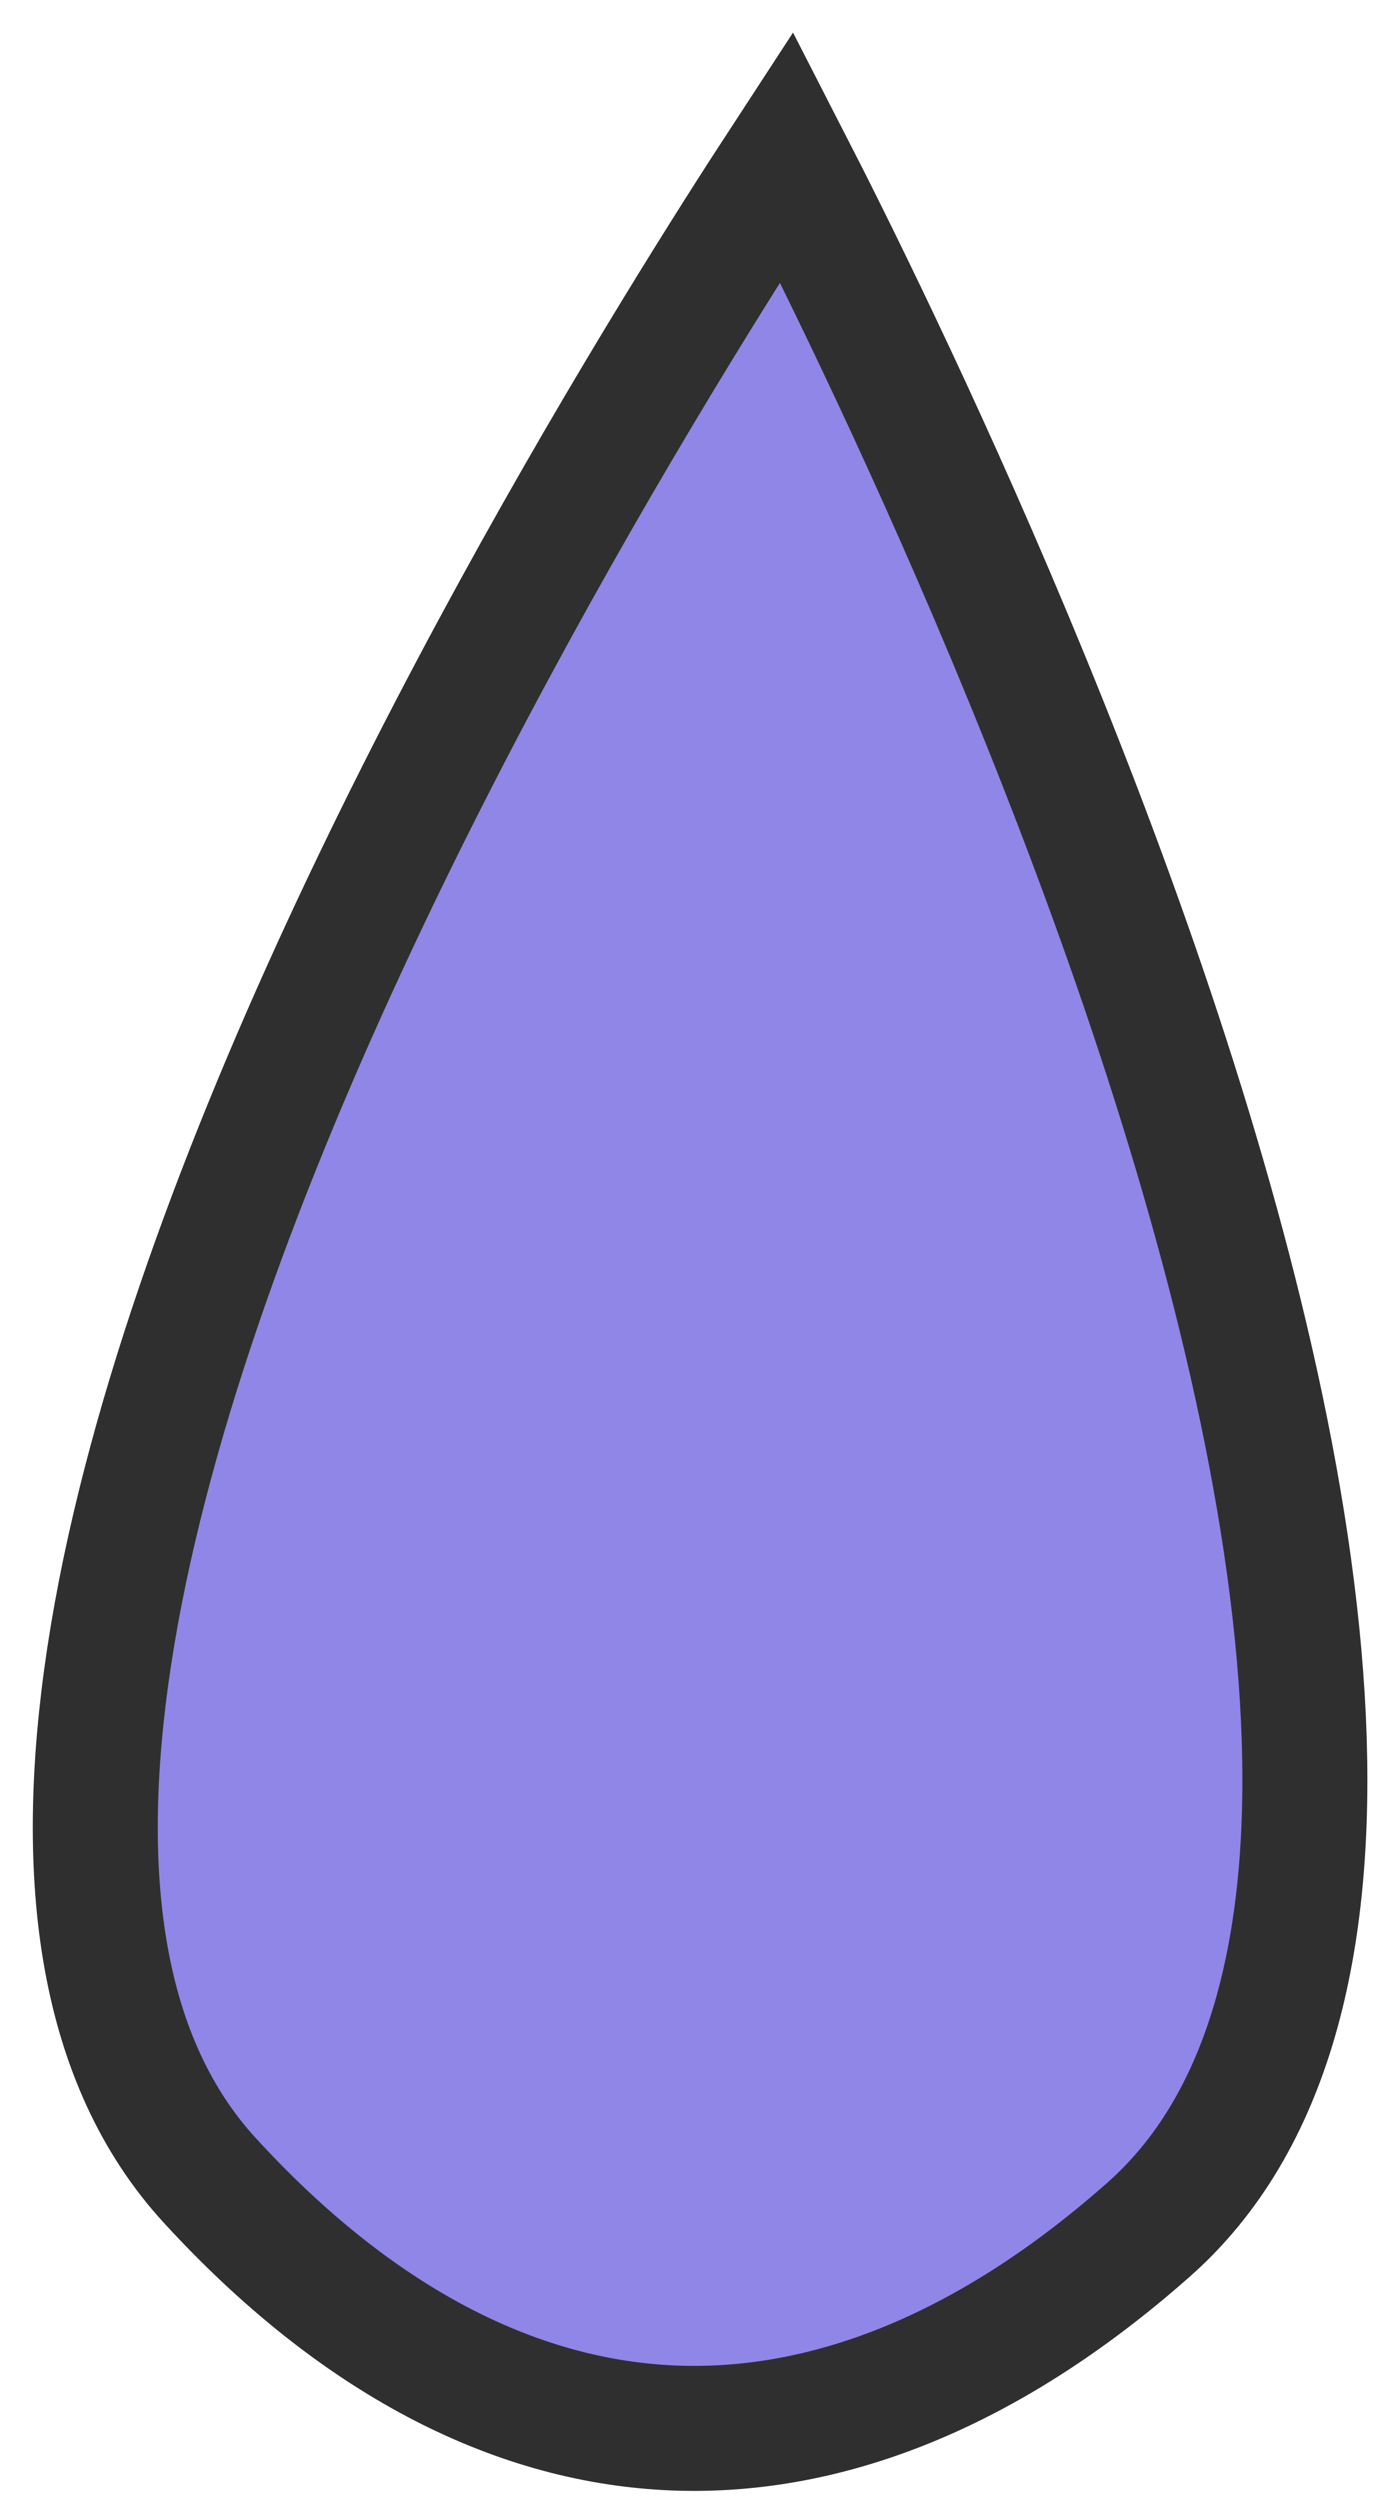
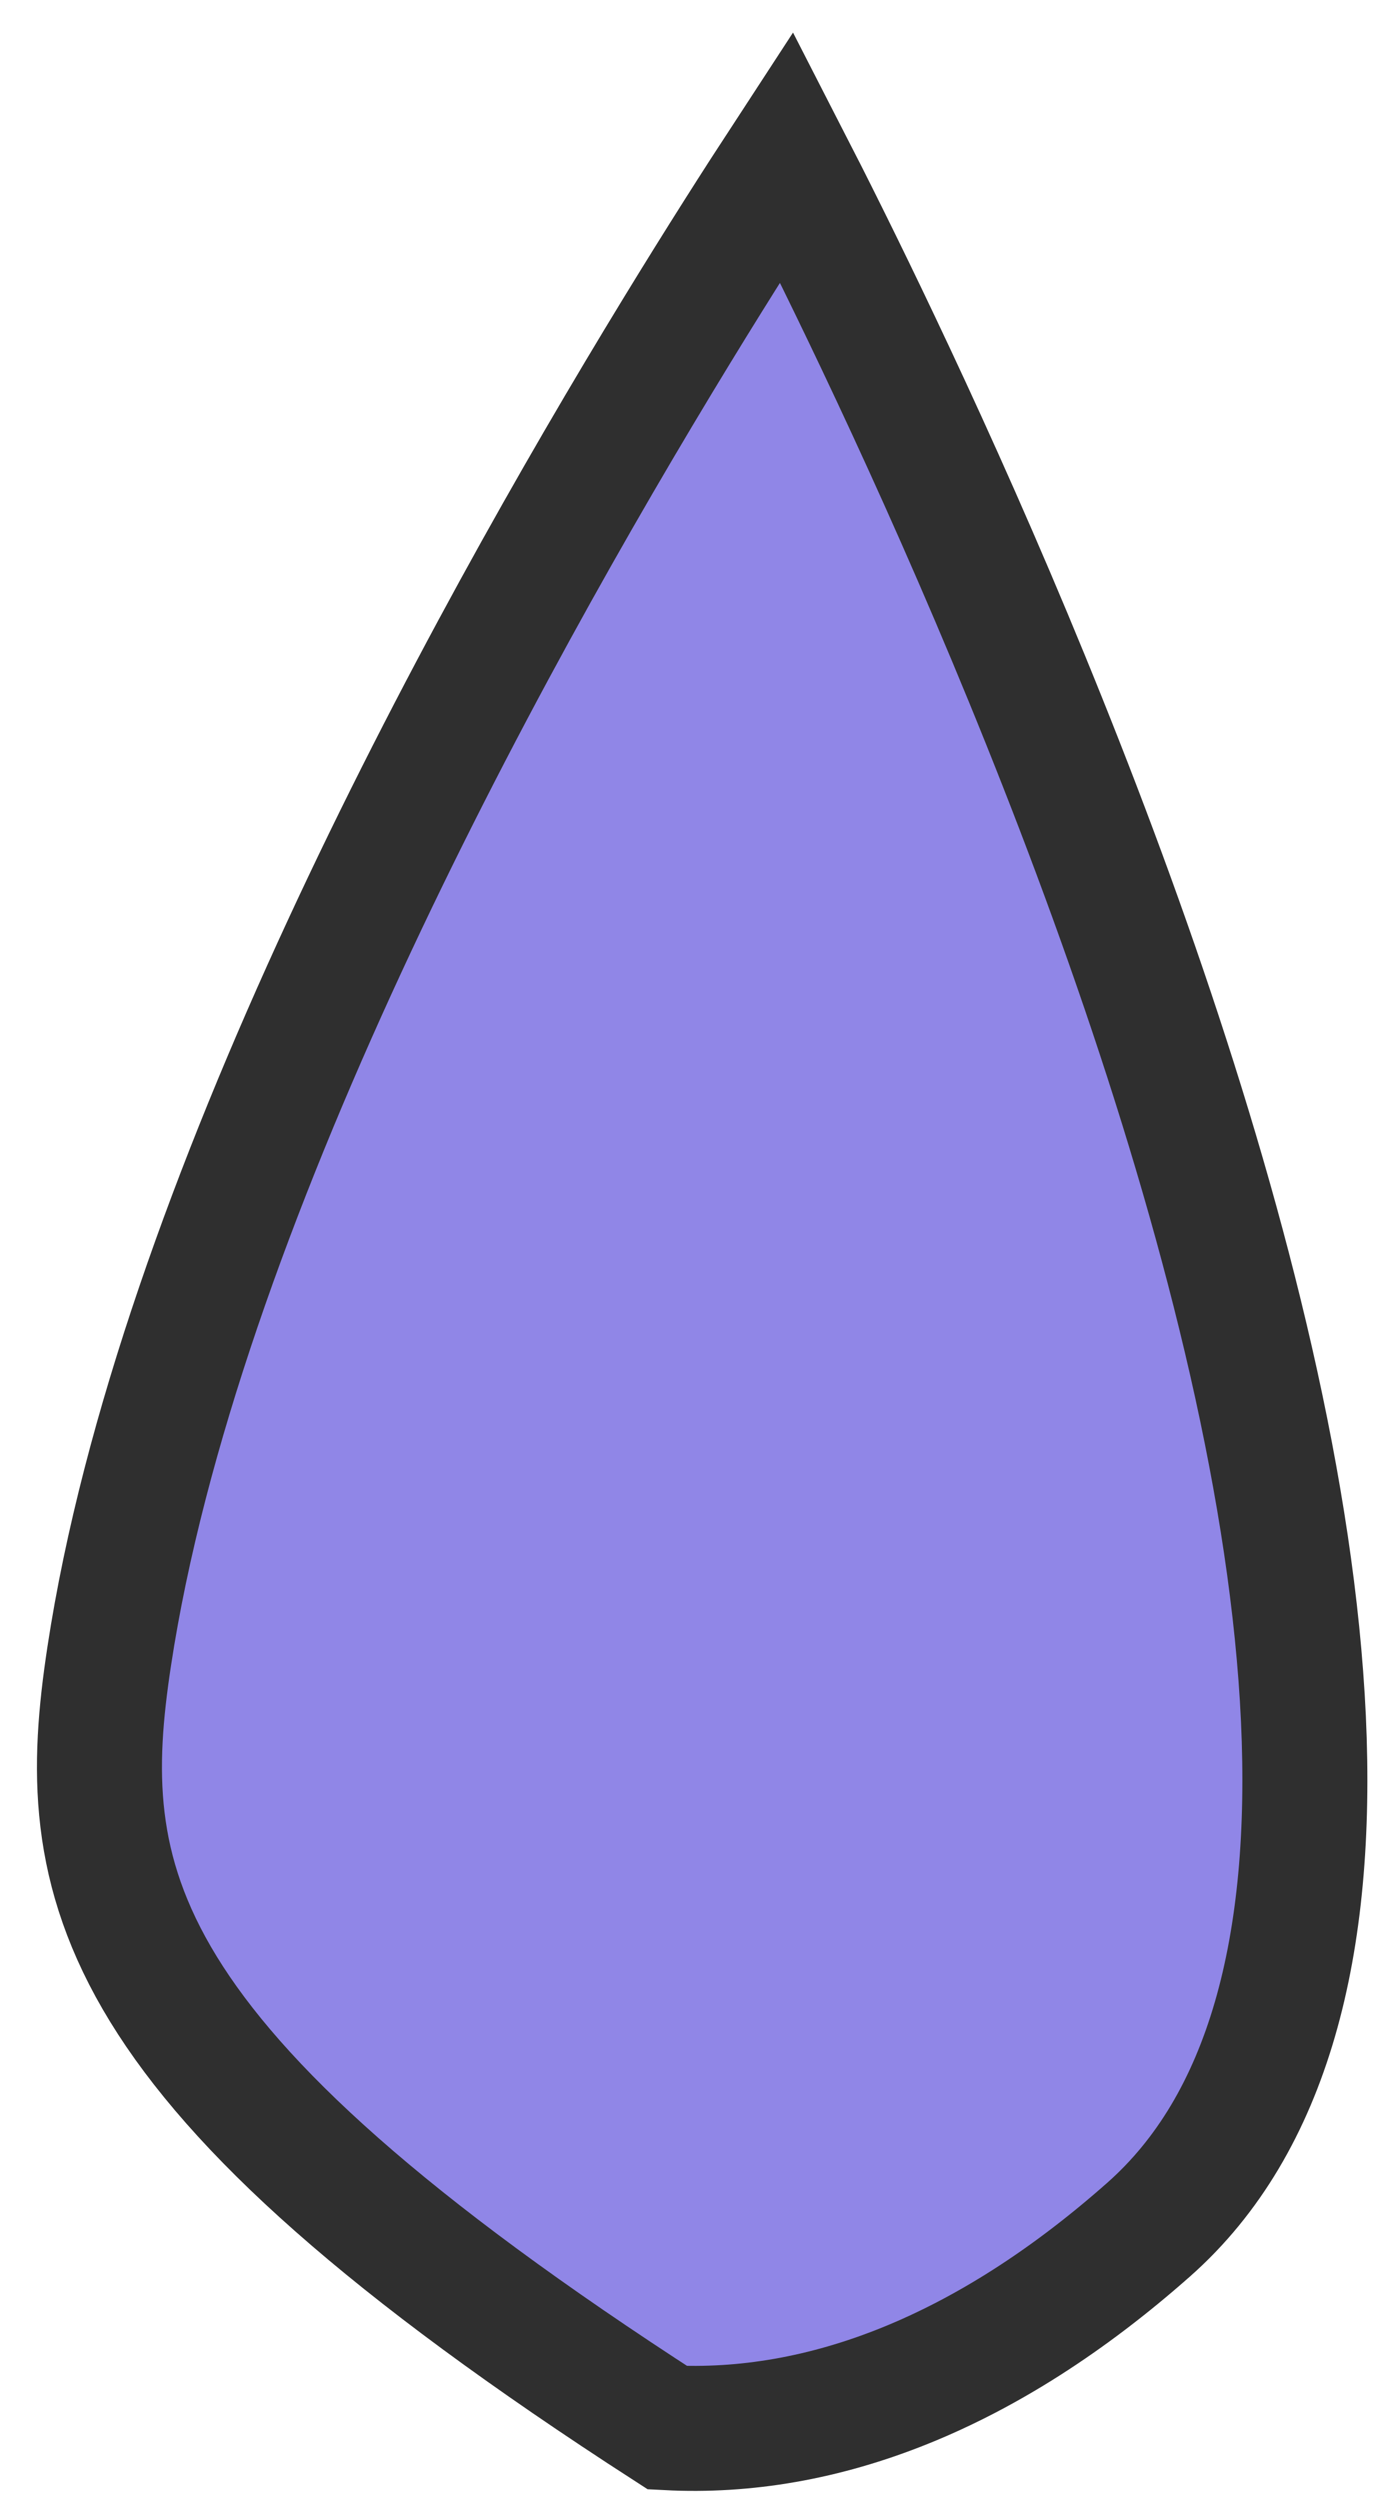
<svg xmlns="http://www.w3.org/2000/svg" width="33" height="60" viewBox="0 0 33 60" fill="none">
-   <path d="M16.235 7.949C17.275 6.245 18.186 4.821 18.877 3.763C19.454 4.887 20.211 6.399 21.067 8.203C23.003 12.279 25.437 17.825 27.45 23.729C29.468 29.649 31.032 35.844 31.282 41.243C31.534 46.685 30.44 50.964 27.569 53.504C23.662 56.961 19.73 58.453 16.02 58.259C12.31 58.064 8.557 56.169 5.032 52.322C2.443 49.496 1.802 45.127 2.622 39.74C3.435 34.398 5.638 28.399 8.264 22.723C10.883 17.062 13.884 11.801 16.235 7.949Z" fill="#9086E7" stroke="#2F2F2F" stroke-width="3" />
+   <path d="M16.235 7.949C17.275 6.245 18.186 4.821 18.877 3.763C19.454 4.887 20.211 6.399 21.067 8.203C23.003 12.279 25.437 17.825 27.45 23.729C29.468 29.649 31.032 35.844 31.282 41.243C31.534 46.685 30.44 50.964 27.569 53.504C23.662 56.961 19.73 58.453 16.02 58.259C2.443 49.496 1.802 45.127 2.622 39.74C3.435 34.398 5.638 28.399 8.264 22.723C10.883 17.062 13.884 11.801 16.235 7.949Z" fill="#9086E7" stroke="#2F2F2F" stroke-width="3" />
</svg>